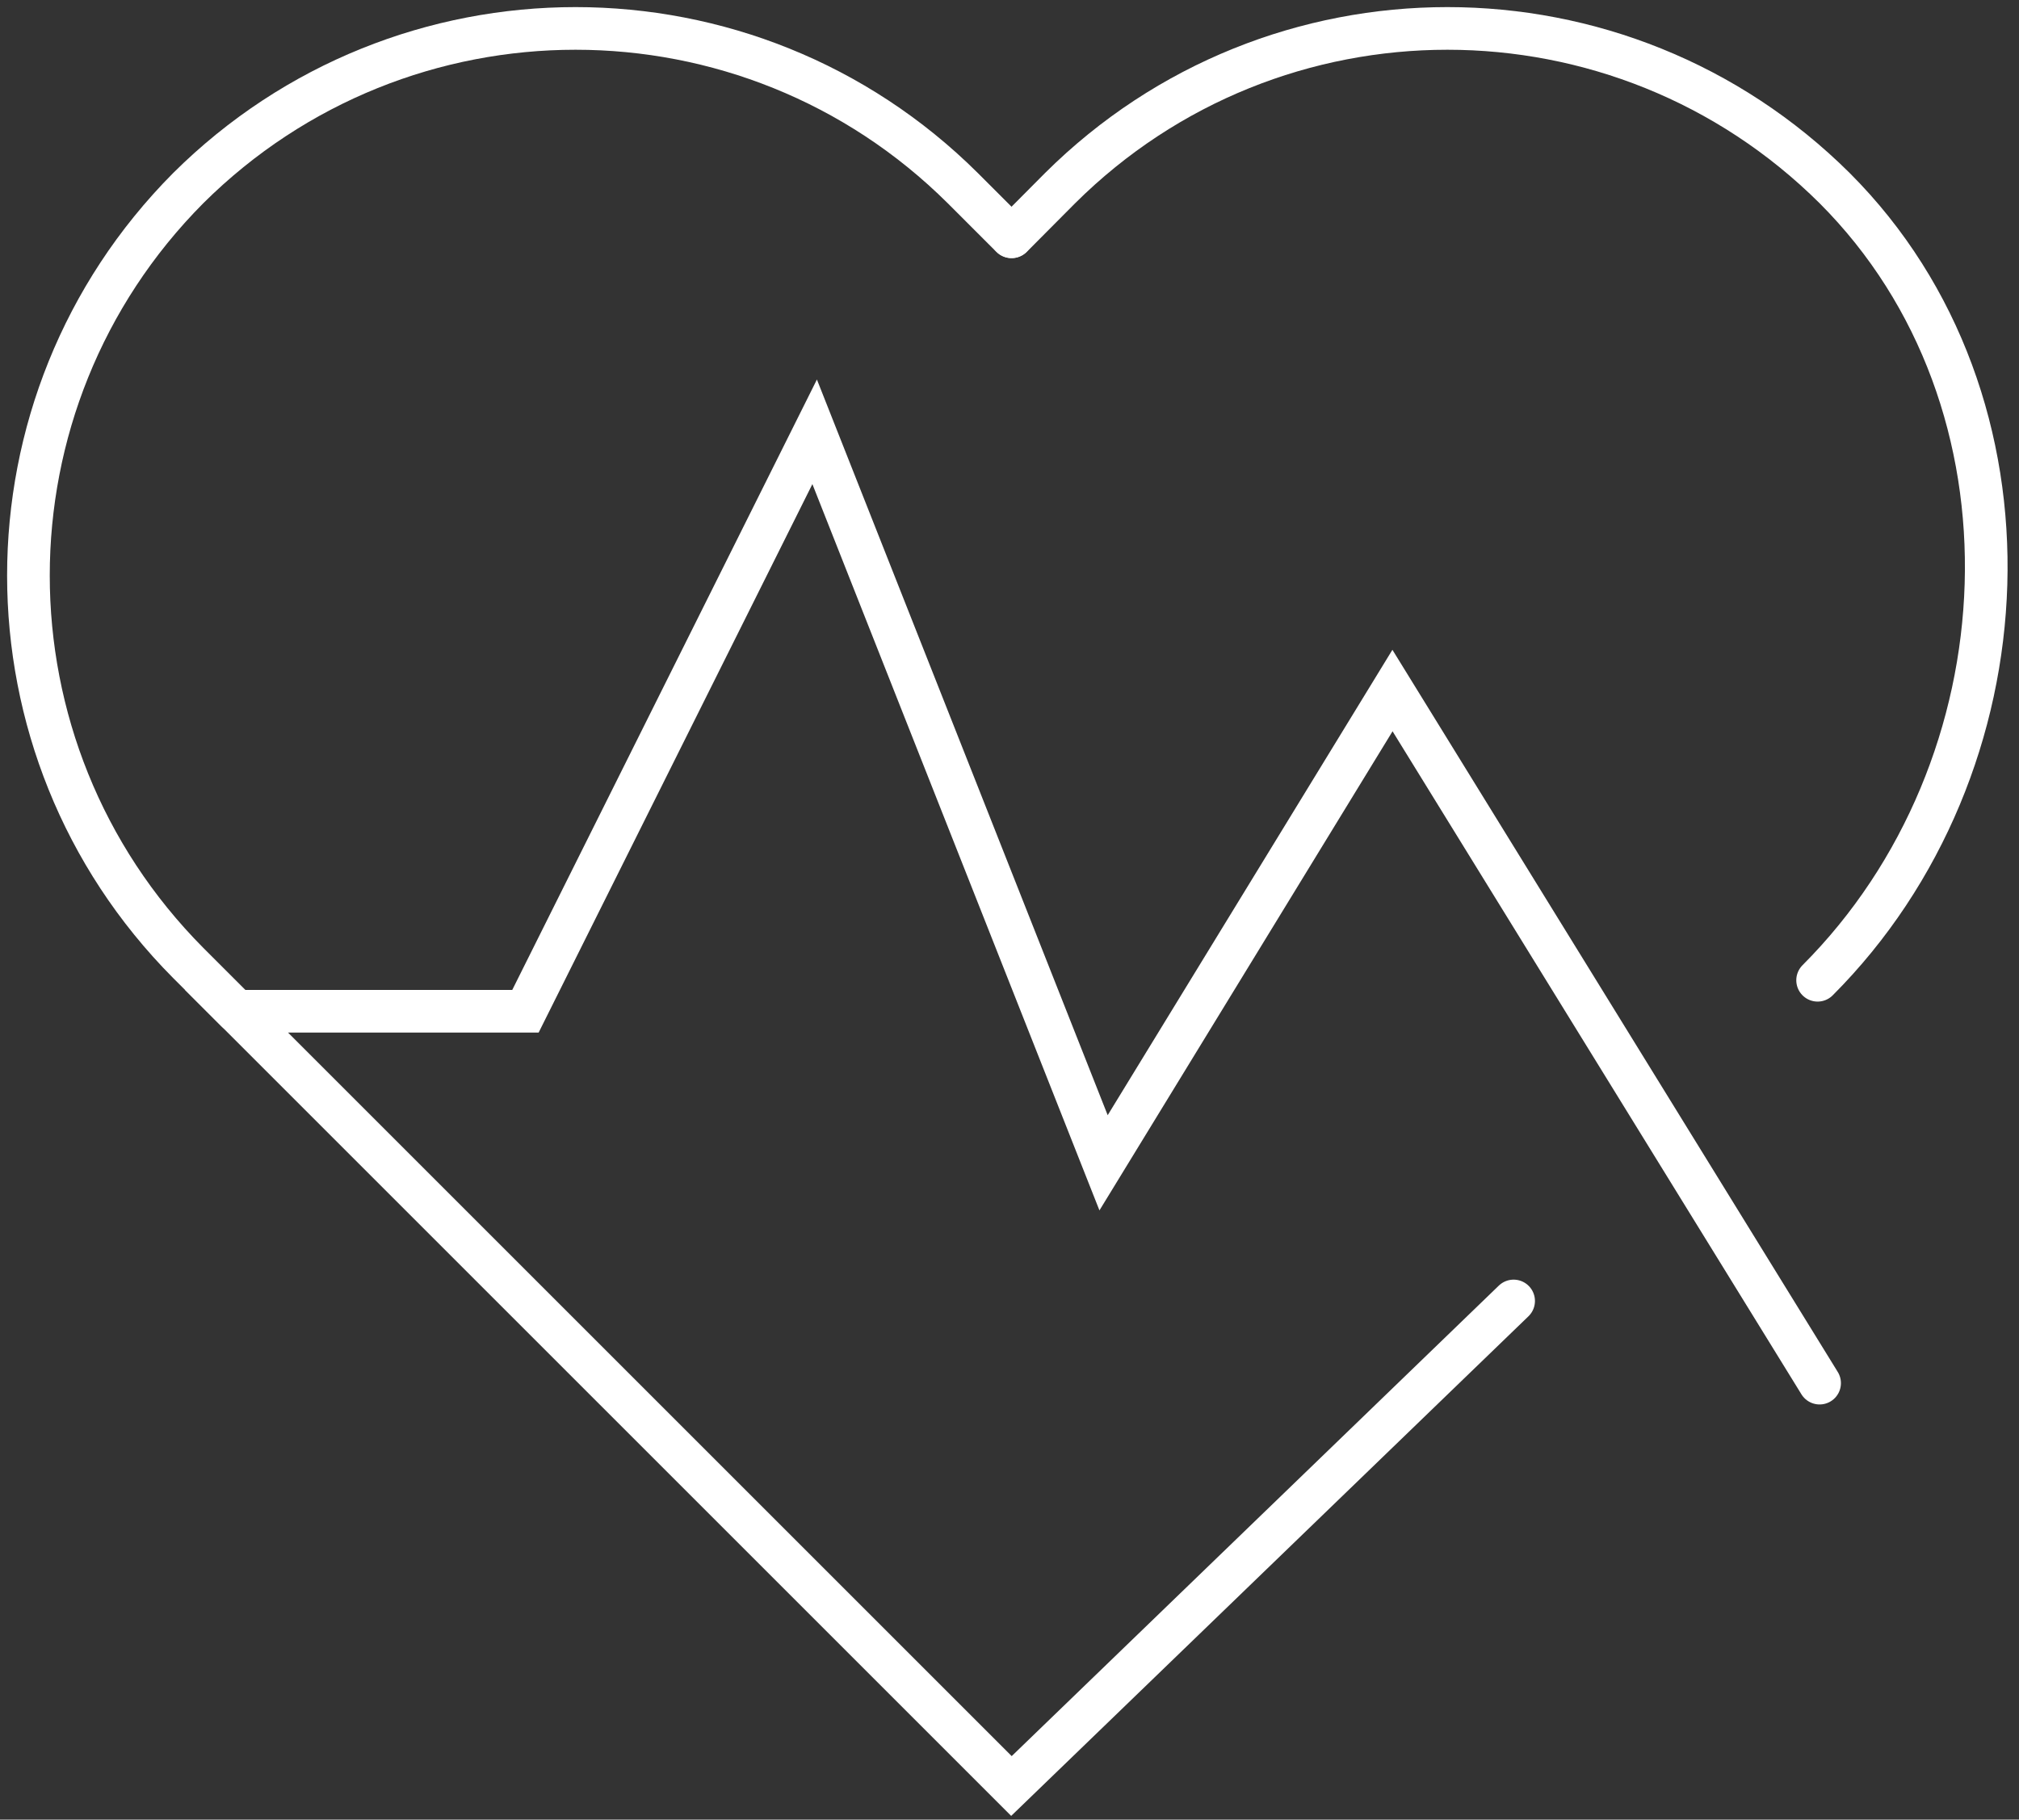
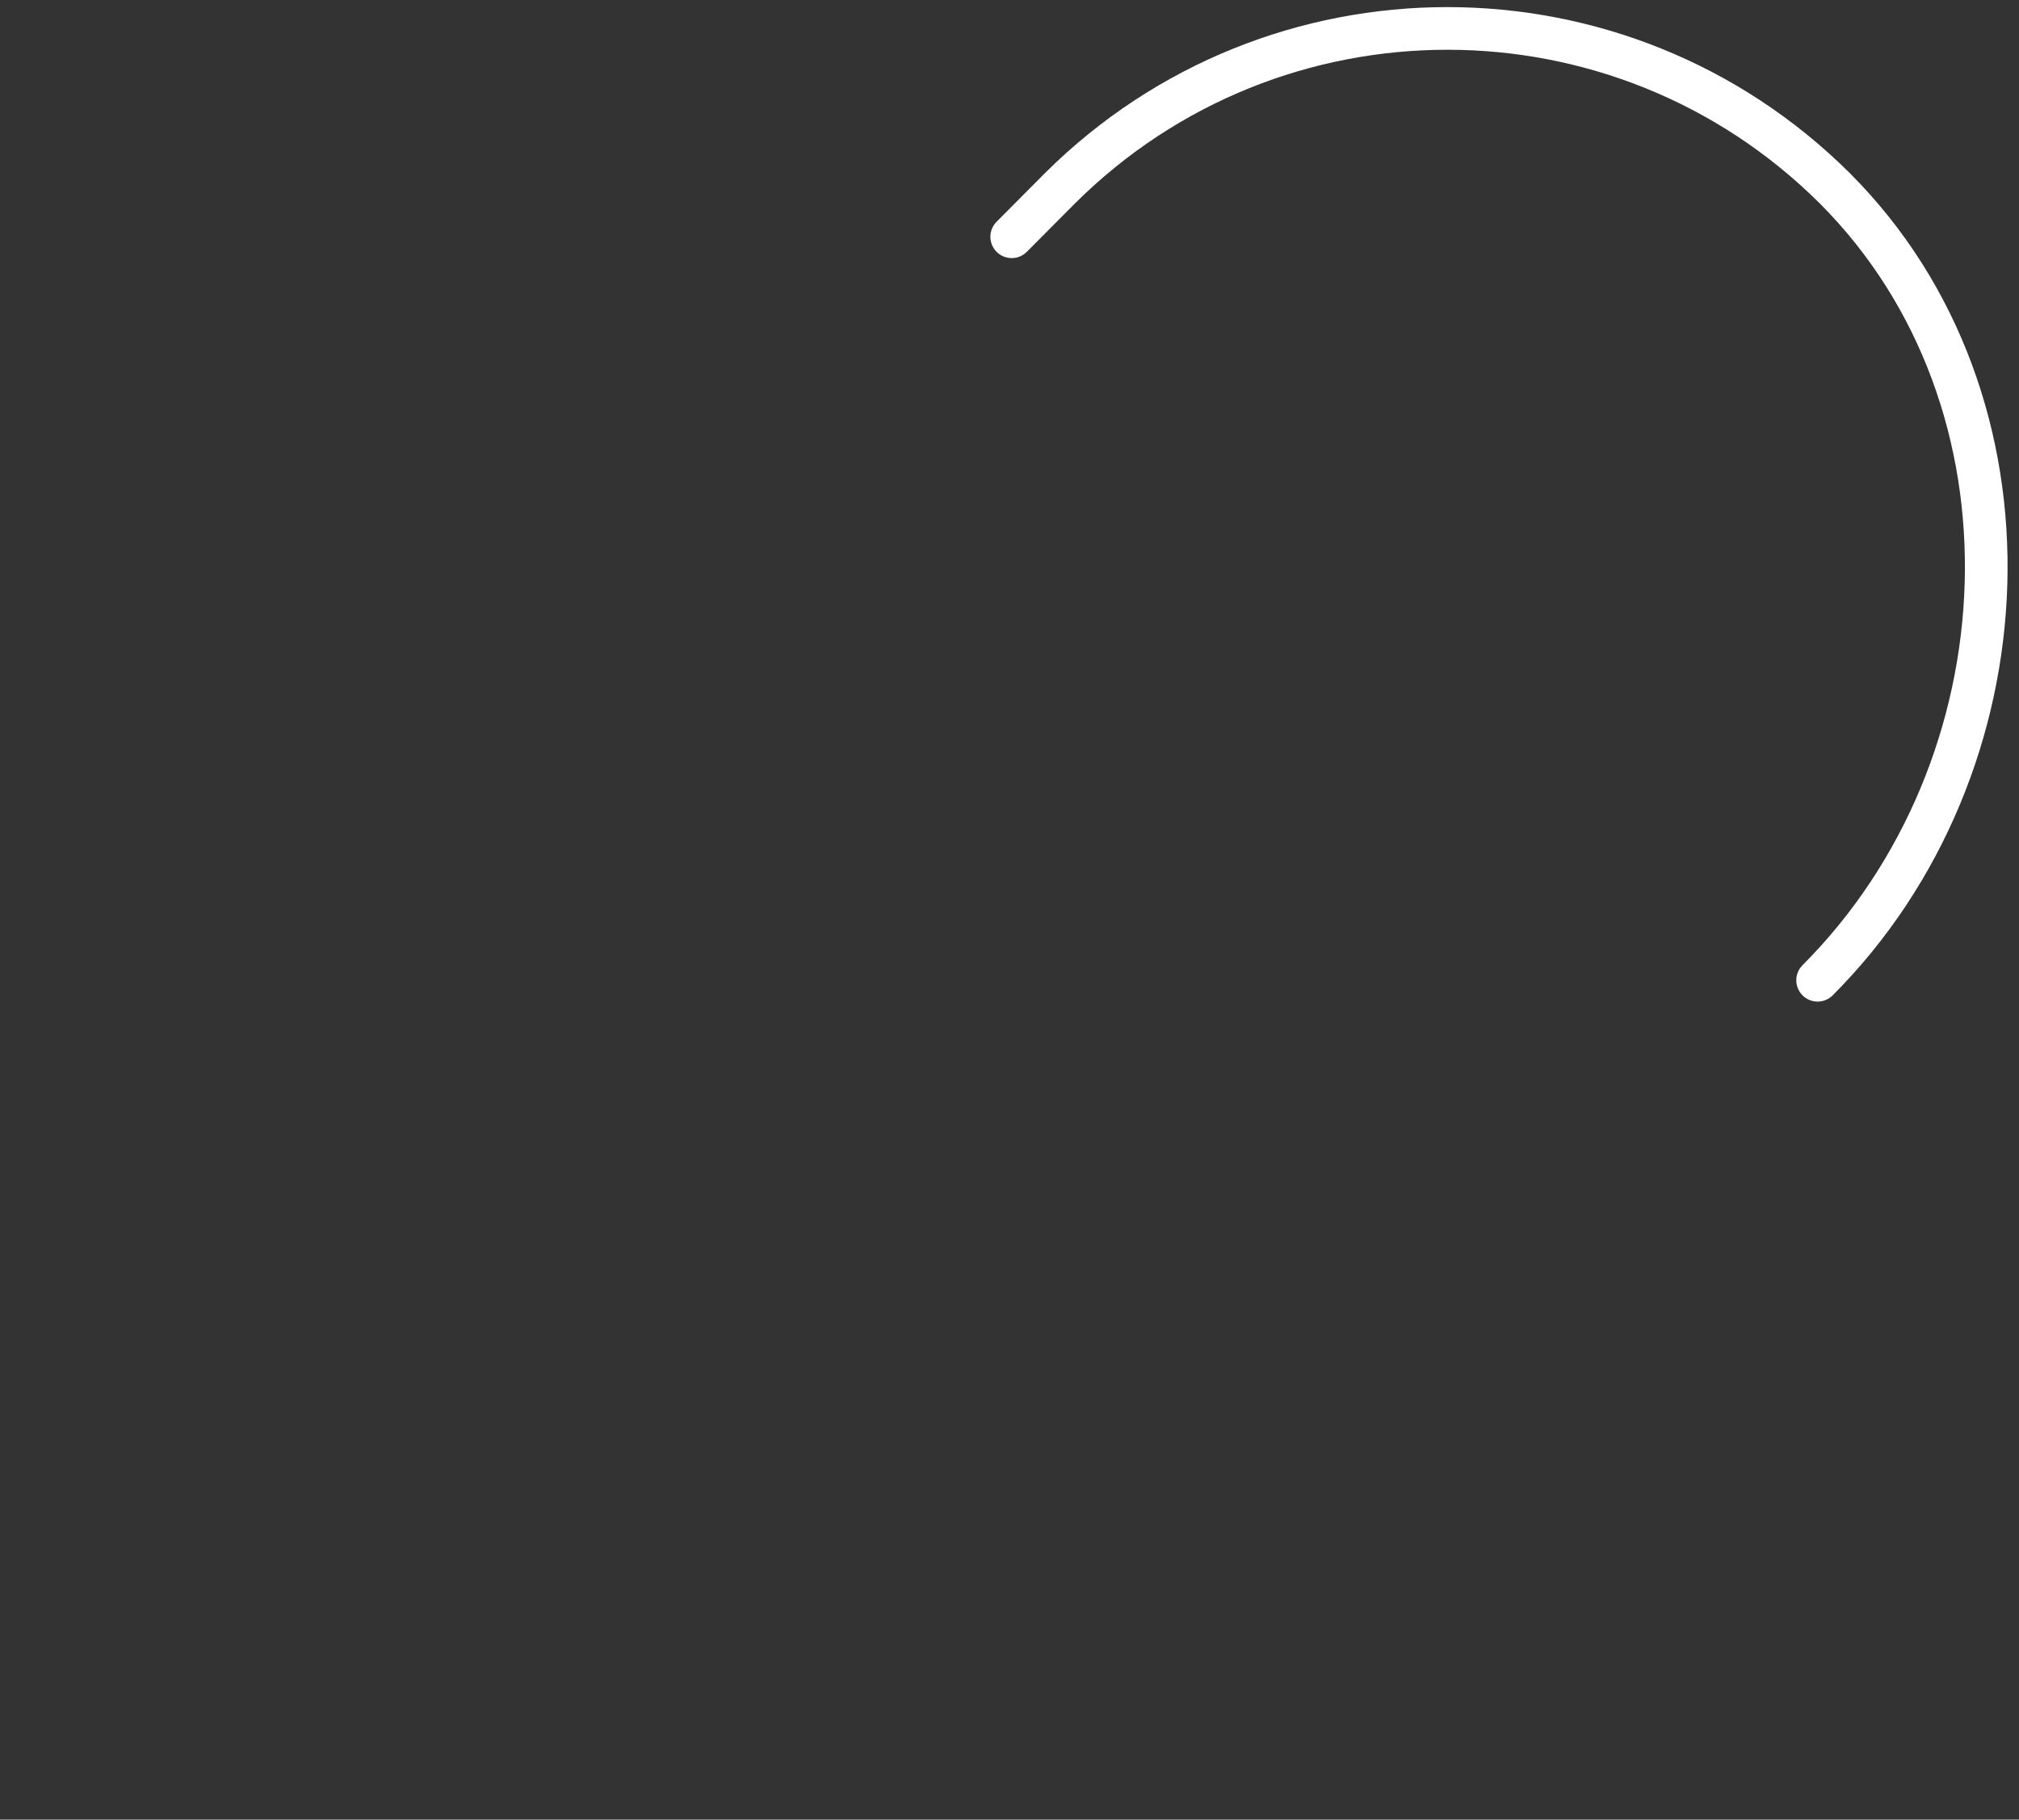
<svg xmlns="http://www.w3.org/2000/svg" width="71px" height="64px" viewBox="0 0 71 64" version="1.1">
  <rect x="0" y="0" width="71" height="64" fill="#333333" stroke="none" />
  <title>HUH-icons_0727_Health &amp; Wellness-14</title>
  <desc>Created with Sketch.</desc>
  <g id="R2-design-set-2" stroke="none" stroke-width="1" fill="none" fill-rule="evenodd" stroke-linecap="round">
    <g id="3.0-COMMUNITY" transform="translate(-492, -5437)" stroke="#FFFFFF" stroke-width="1.5">
      <g id="Group-11" transform="translate(-3, 4727)">
        <g id="HUH-icons_0727_Health-&amp;-Wellness-14" transform="translate(496, 711)">
-           <path d="M34.568,7.328 L32.858,5.618 C25.323,-1.873 13.154,-1.873 5.618,5.618 L5.618,5.618 C-1.873,13.156 -1.873,25.329 5.618,32.868 L7.318,34.568" id="Path" />
          <path d="M62.918,33.478 C70.408,25.978 71.018,13.118 63.518,5.618 L63.518,5.618 C55.983,-1.873 43.814,-1.873 36.278,5.618 L34.578,7.328" id="Path" />
-           <polyline id="Path" points="52.228 44.758 34.568 61.818 7.318 34.568 17.478 34.568 27.648 14.188 37.808 39.898 47.968 23.288 62.988 47.648" />
        </g>
      </g>
    </g>
  </g>
</svg>